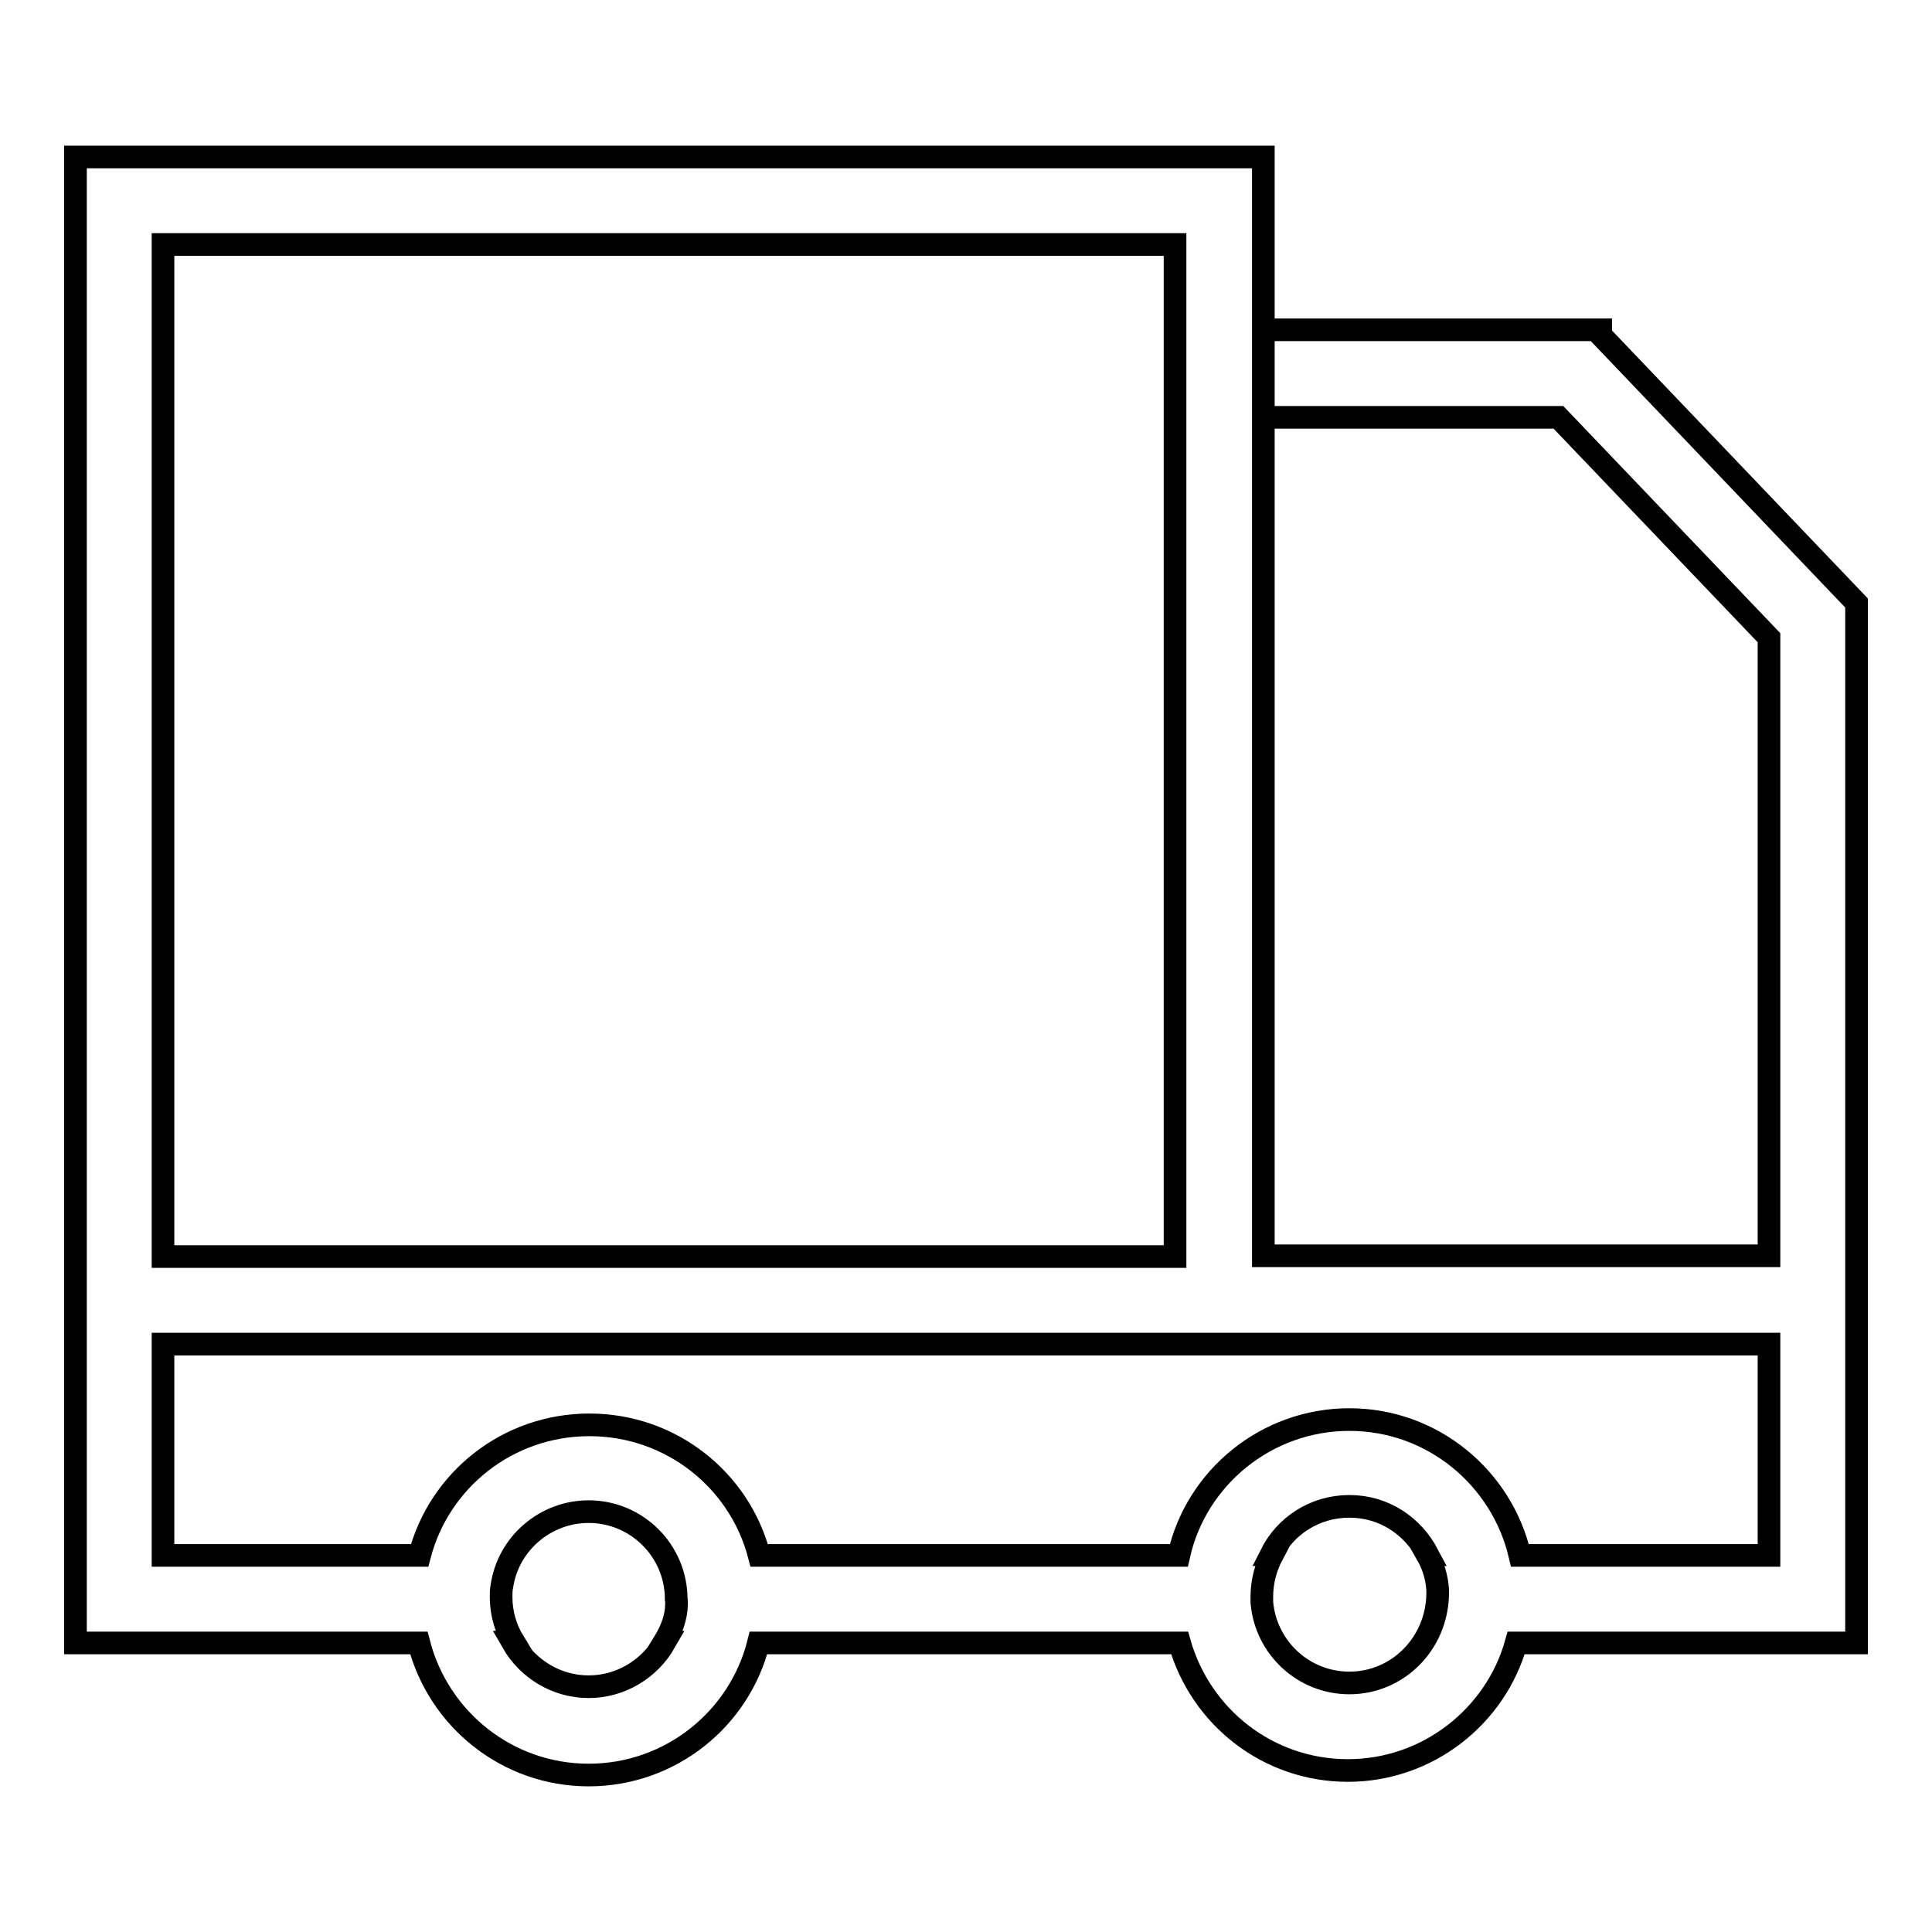
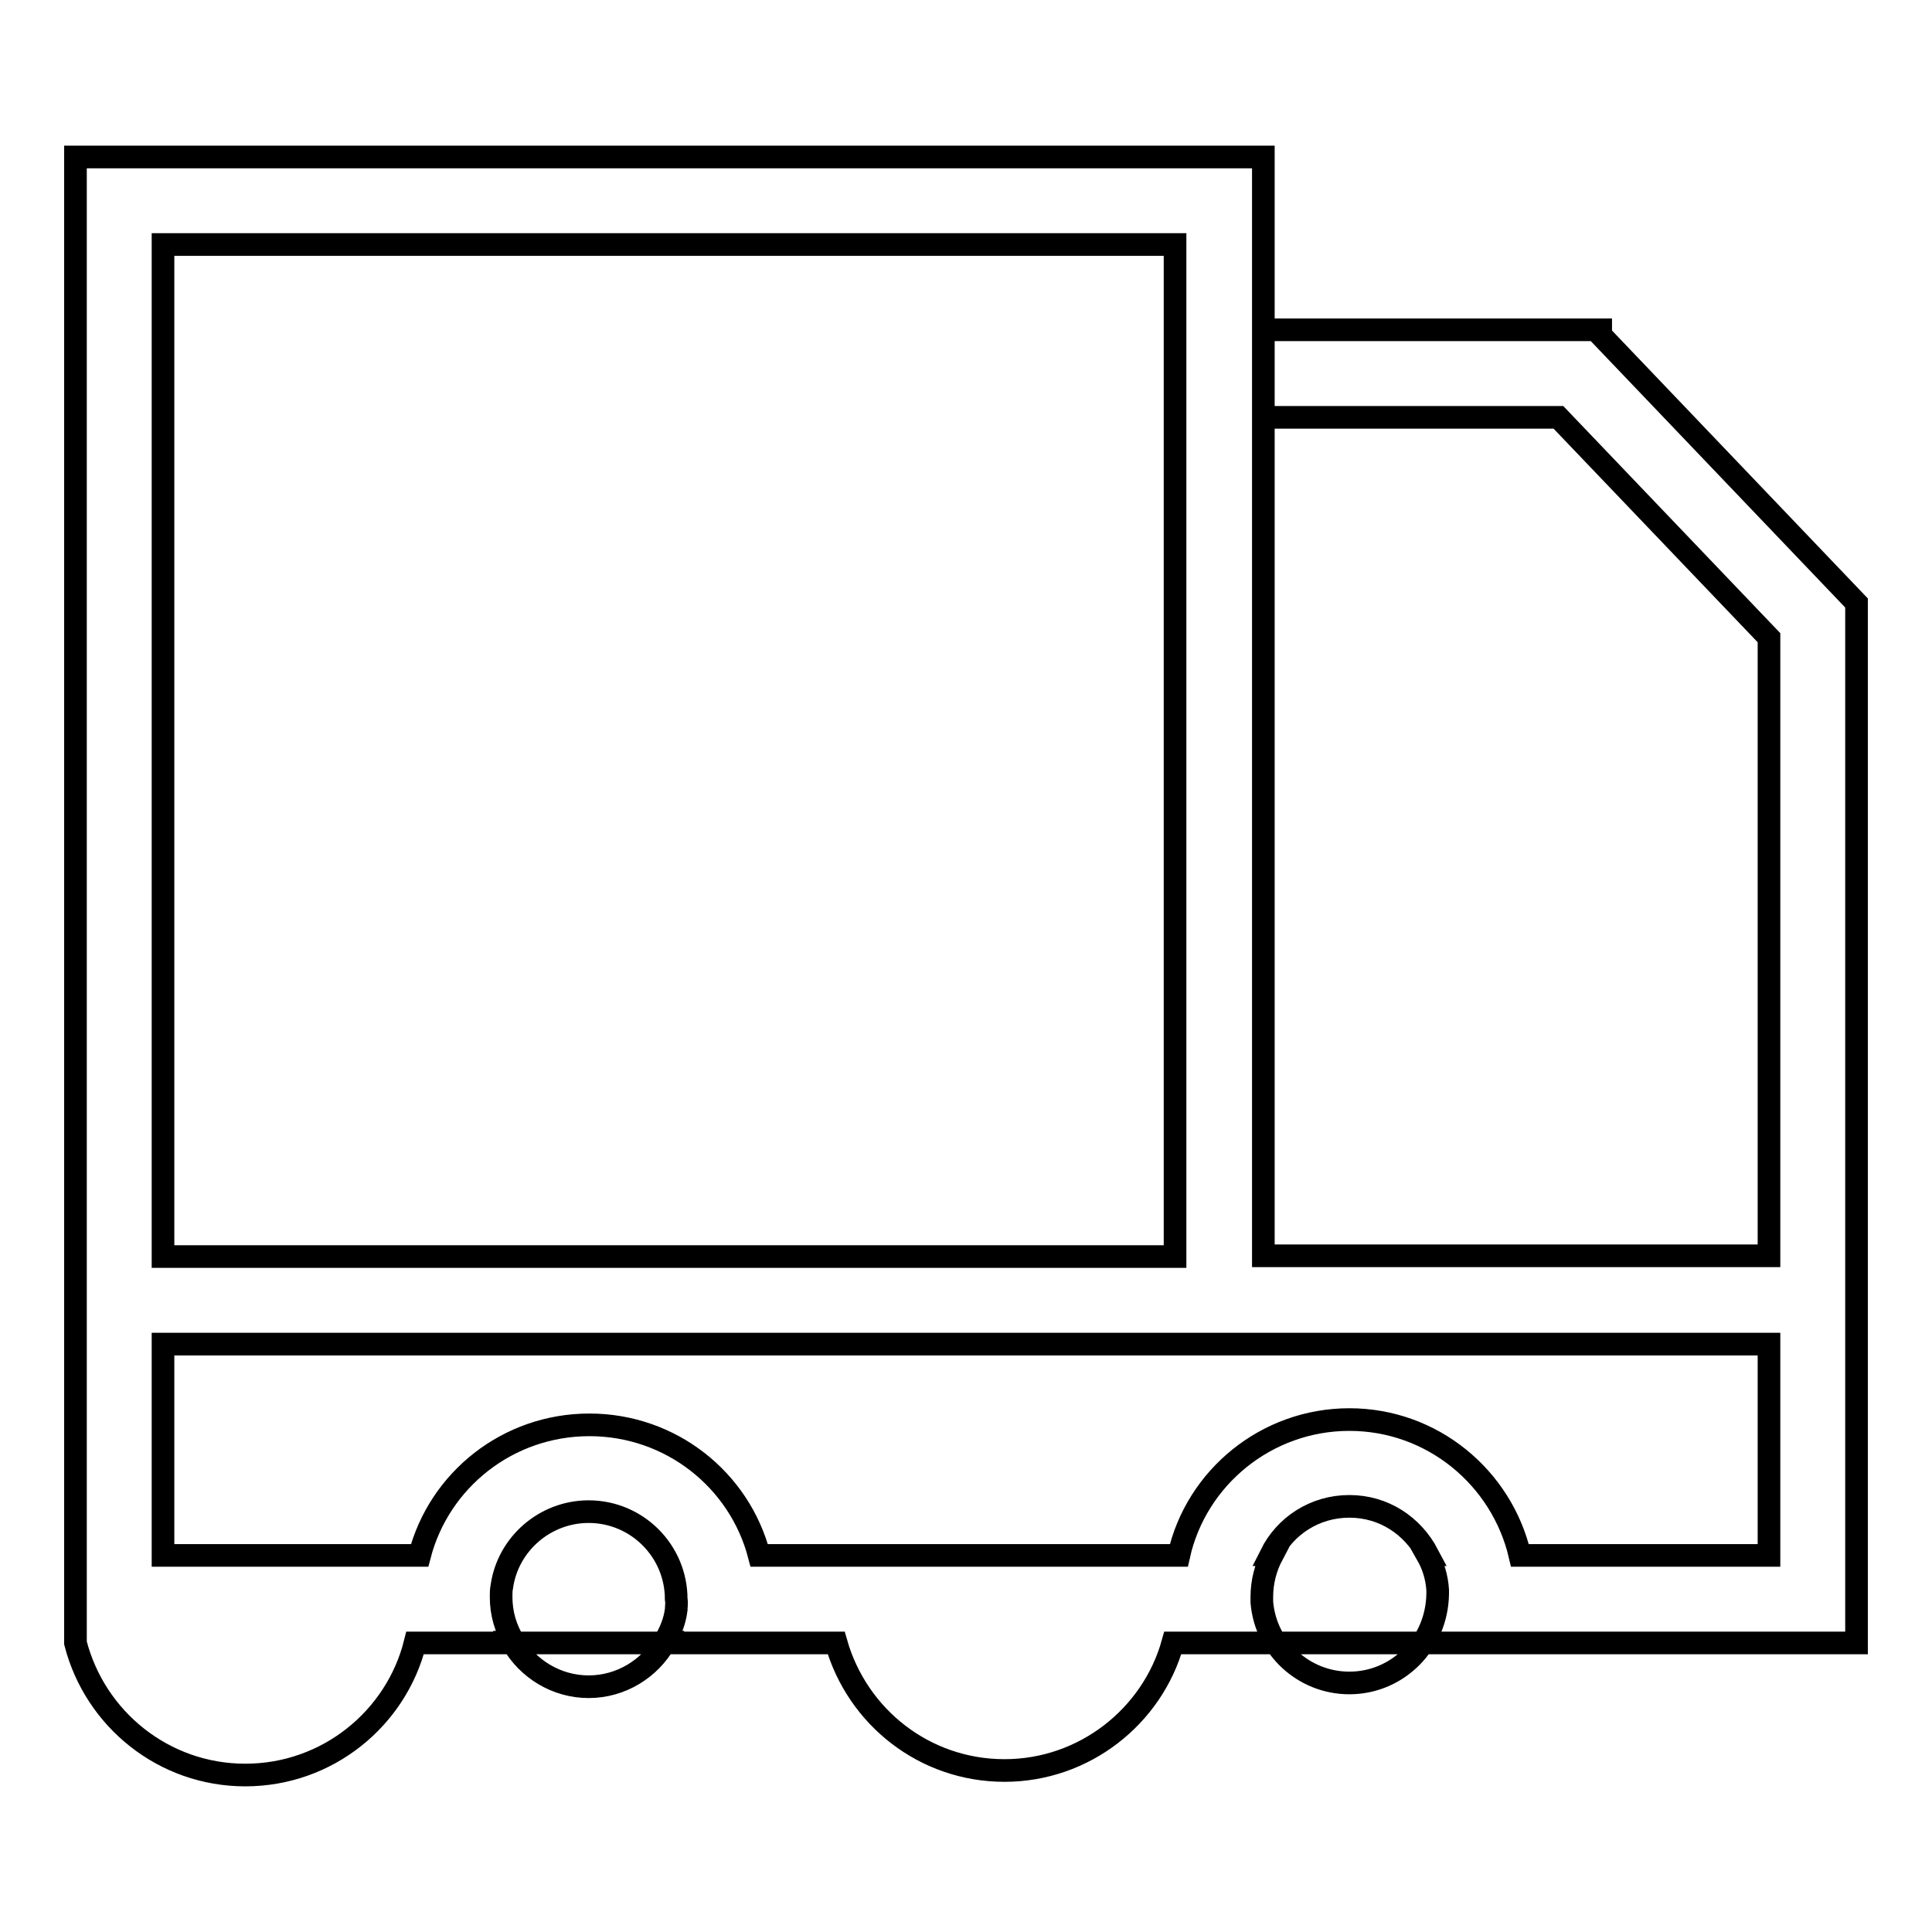
<svg xmlns="http://www.w3.org/2000/svg" version="1.1" x="0px" y="0px" viewBox="0 0 256 256" enable-background="new 0 0 256 256" xml:space="preserve">
  <g>
    <g>
-       <path stroke-width="3" fill-opacity="0" stroke="#000000" d="M246,79.9L246,79.9L246,79.9l-33.9-35.5v-0.7h-44.7v11.6h39.1l27.9,29.2v81.9h-67V20.8H10V178v0.1v28v7.7v3.9h45.5c2.6,10.1,11.7,17.5,22.5,17.5c10.9,0,20-7.5,22.5-17.5h55.8c2.8,9.8,11.7,16.9,22.3,16.9s19.6-7.2,22.3-16.9H246v-3.9v-7.7v-28v0v0v-11.6L246,79.9L246,79.9L246,79.9z M21.6,32.4h134.1v134.1h-43.8v0H21.6V32.4z M89.6,213.3c-0.2,1.6-0.8,3-1.6,4.3h0.1c-2,3.5-5.8,5.9-10.1,5.9c-4.3,0-8.1-2.4-10.1-5.9h0.2c-1.1-1.8-1.7-3.8-1.7-6c0-0.5,0-0.9,0.1-1.4c0.8-5.6,5.7-9.9,11.5-9.9c6.4,0,11.6,5.2,11.6,11.6C89.7,212.4,89.6,212.9,89.6,213.3z M178.8,223c-6.1,0-11.1-4.7-11.6-10.7c0-0.2,0-0.4,0-0.7c0-2,0.5-3.9,1.4-5.6h-0.2c1.9-3.8,5.8-6.4,10.4-6.4s8.4,2.6,10.4,6.4h-0.1c0.8,1.4,1.3,3,1.4,4.7c0,0.2,0,0.4,0,0.5C190.4,217.8,185.2,223,178.8,223z M234.4,178.1v28h-33c-2.4-10.3-11.6-18-22.6-18c-11,0-20.3,7.7-22.6,18h-55.6c-2.6-10-11.7-17.3-22.5-17.3c-10.8,0-19.9,7.3-22.5,17.3h-34v-28h145.7v0L234.4,178.1L234.4,178.1L234.4,178.1z" />
+       <path stroke-width="3" fill-opacity="0" stroke="#000000" d="M246,79.9L246,79.9L246,79.9l-33.9-35.5v-0.7h-44.7v11.6h39.1l27.9,29.2v81.9h-67V20.8H10V178v0.1v28v7.7v3.9c2.6,10.1,11.7,17.5,22.5,17.5c10.9,0,20-7.5,22.5-17.5h55.8c2.8,9.8,11.7,16.9,22.3,16.9s19.6-7.2,22.3-16.9H246v-3.9v-7.7v-28v0v0v-11.6L246,79.9L246,79.9L246,79.9z M21.6,32.4h134.1v134.1h-43.8v0H21.6V32.4z M89.6,213.3c-0.2,1.6-0.8,3-1.6,4.3h0.1c-2,3.5-5.8,5.9-10.1,5.9c-4.3,0-8.1-2.4-10.1-5.9h0.2c-1.1-1.8-1.7-3.8-1.7-6c0-0.5,0-0.9,0.1-1.4c0.8-5.6,5.7-9.9,11.5-9.9c6.4,0,11.6,5.2,11.6,11.6C89.7,212.4,89.6,212.9,89.6,213.3z M178.8,223c-6.1,0-11.1-4.7-11.6-10.7c0-0.2,0-0.4,0-0.7c0-2,0.5-3.9,1.4-5.6h-0.2c1.9-3.8,5.8-6.4,10.4-6.4s8.4,2.6,10.4,6.4h-0.1c0.8,1.4,1.3,3,1.4,4.7c0,0.2,0,0.4,0,0.5C190.4,217.8,185.2,223,178.8,223z M234.4,178.1v28h-33c-2.4-10.3-11.6-18-22.6-18c-11,0-20.3,7.7-22.6,18h-55.6c-2.6-10-11.7-17.3-22.5-17.3c-10.8,0-19.9,7.3-22.5,17.3h-34v-28h145.7v0L234.4,178.1L234.4,178.1L234.4,178.1z" />
    </g>
  </g>
</svg>